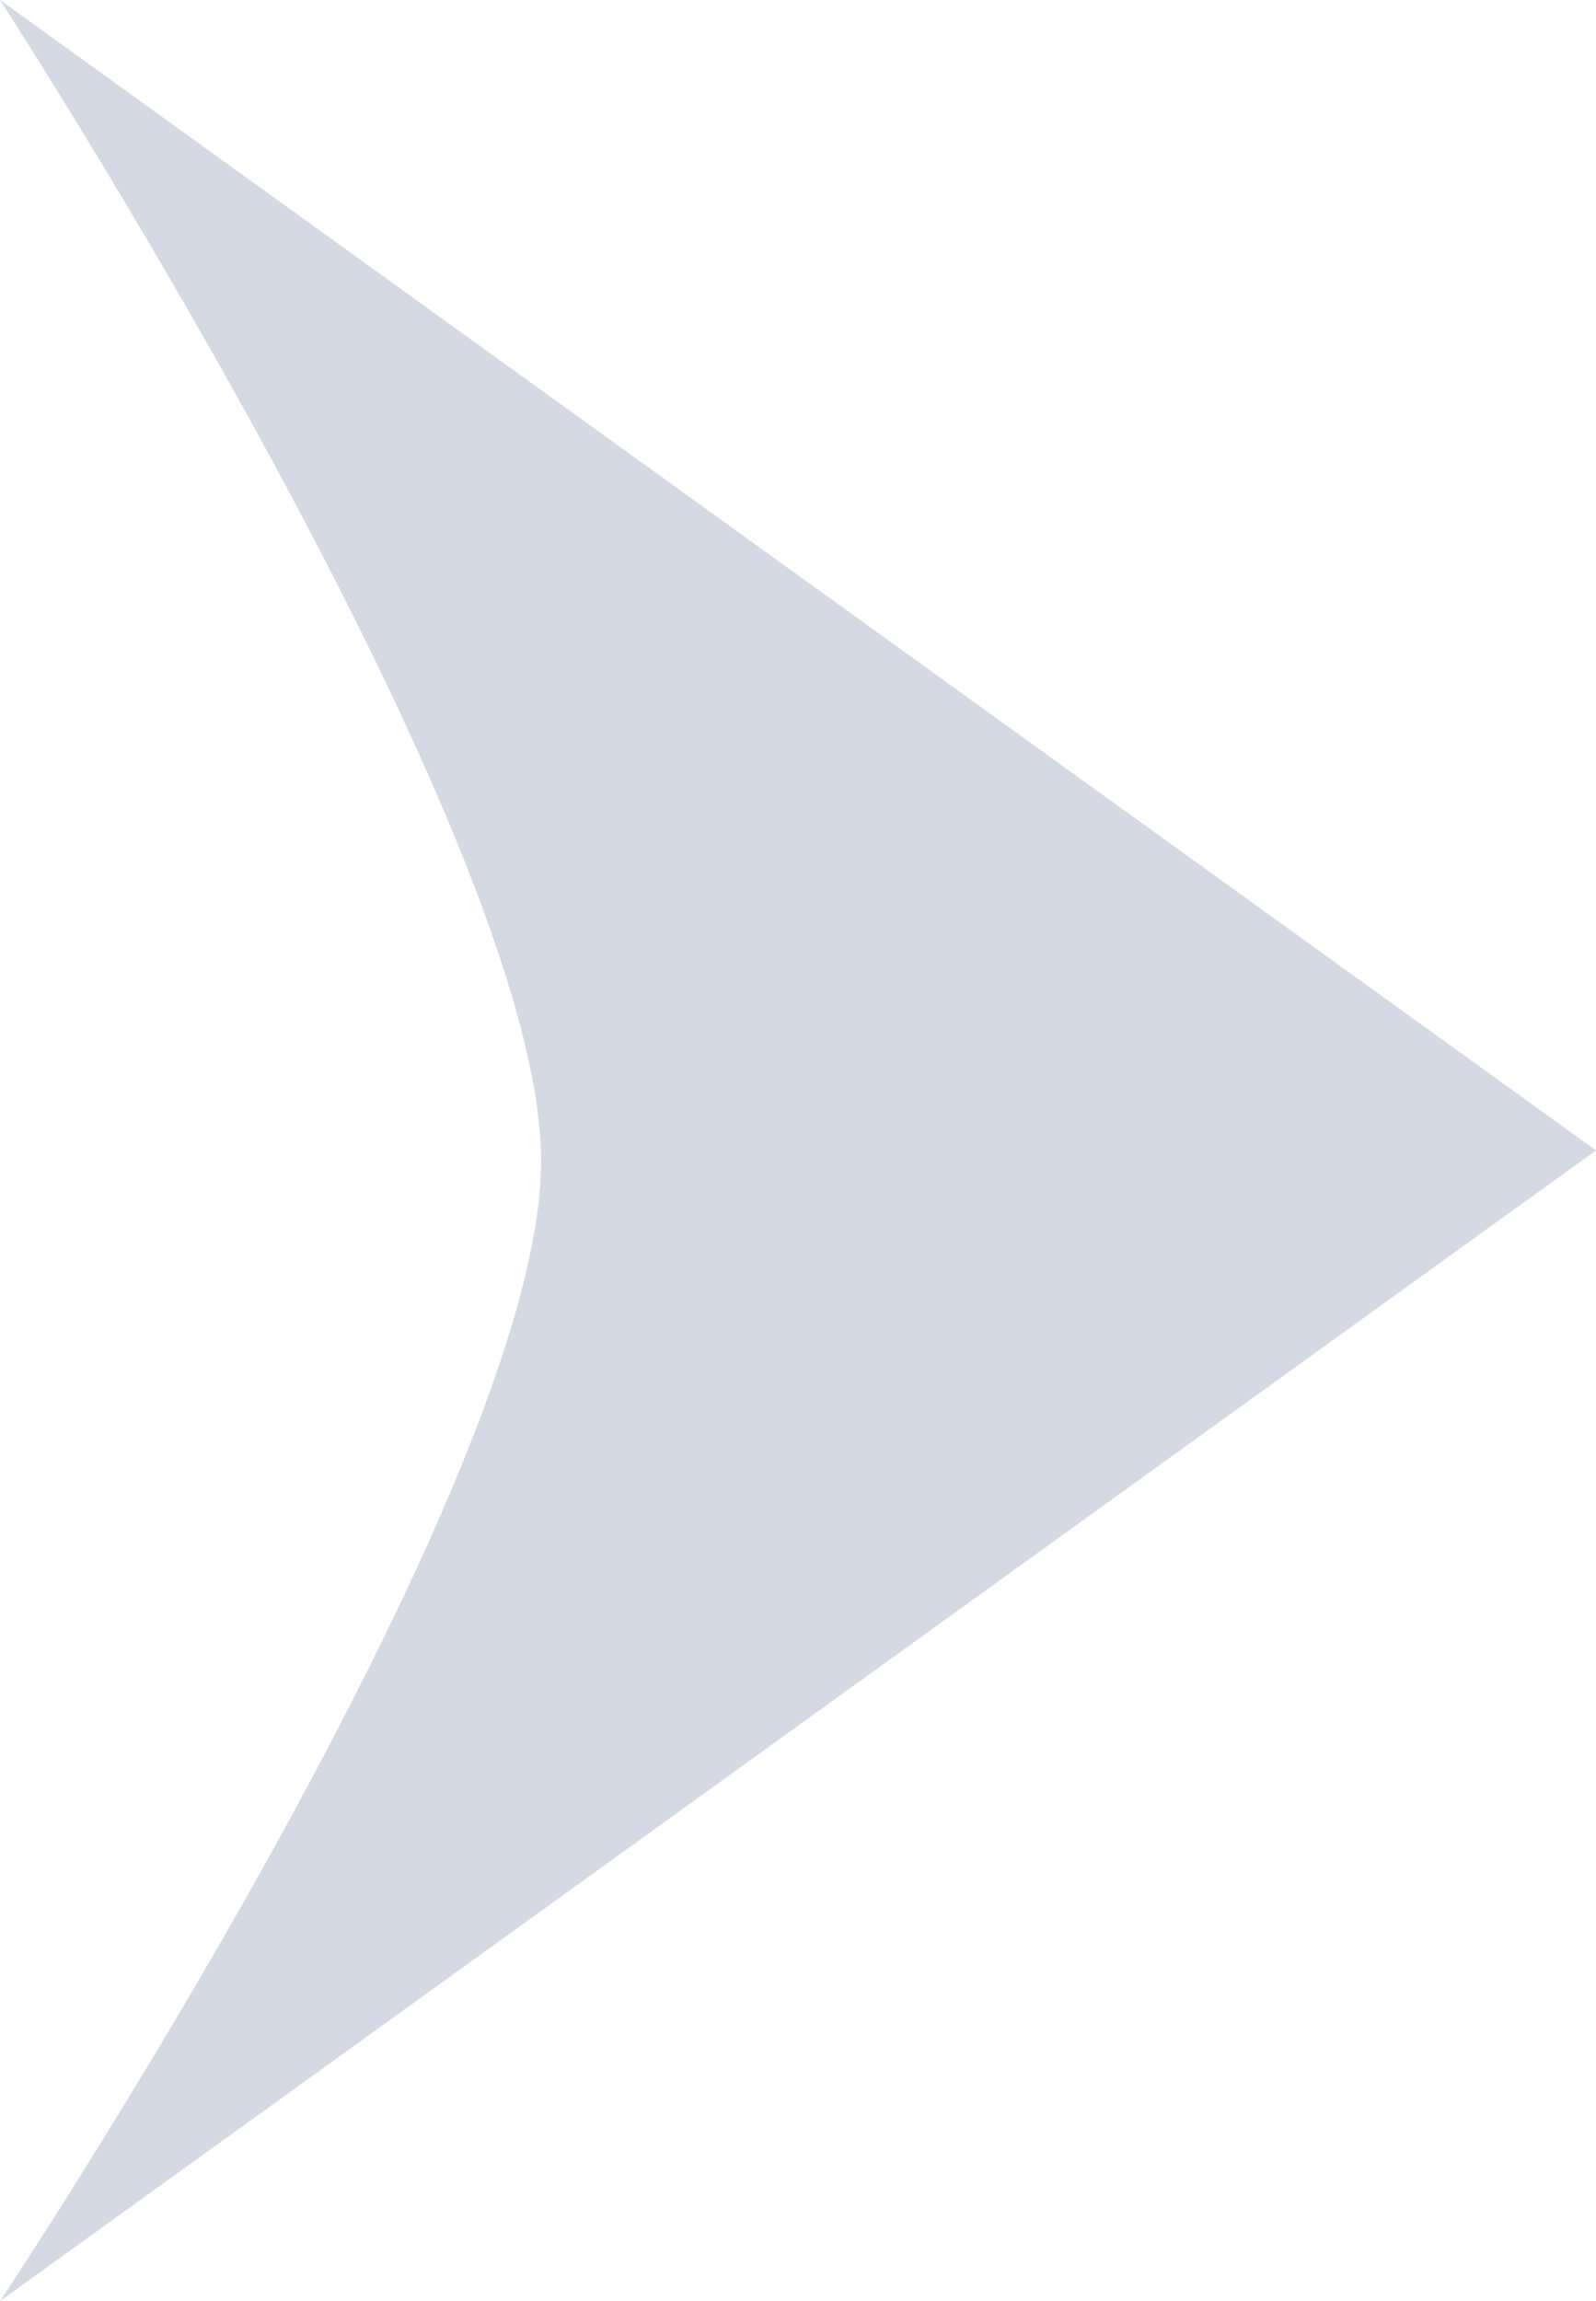
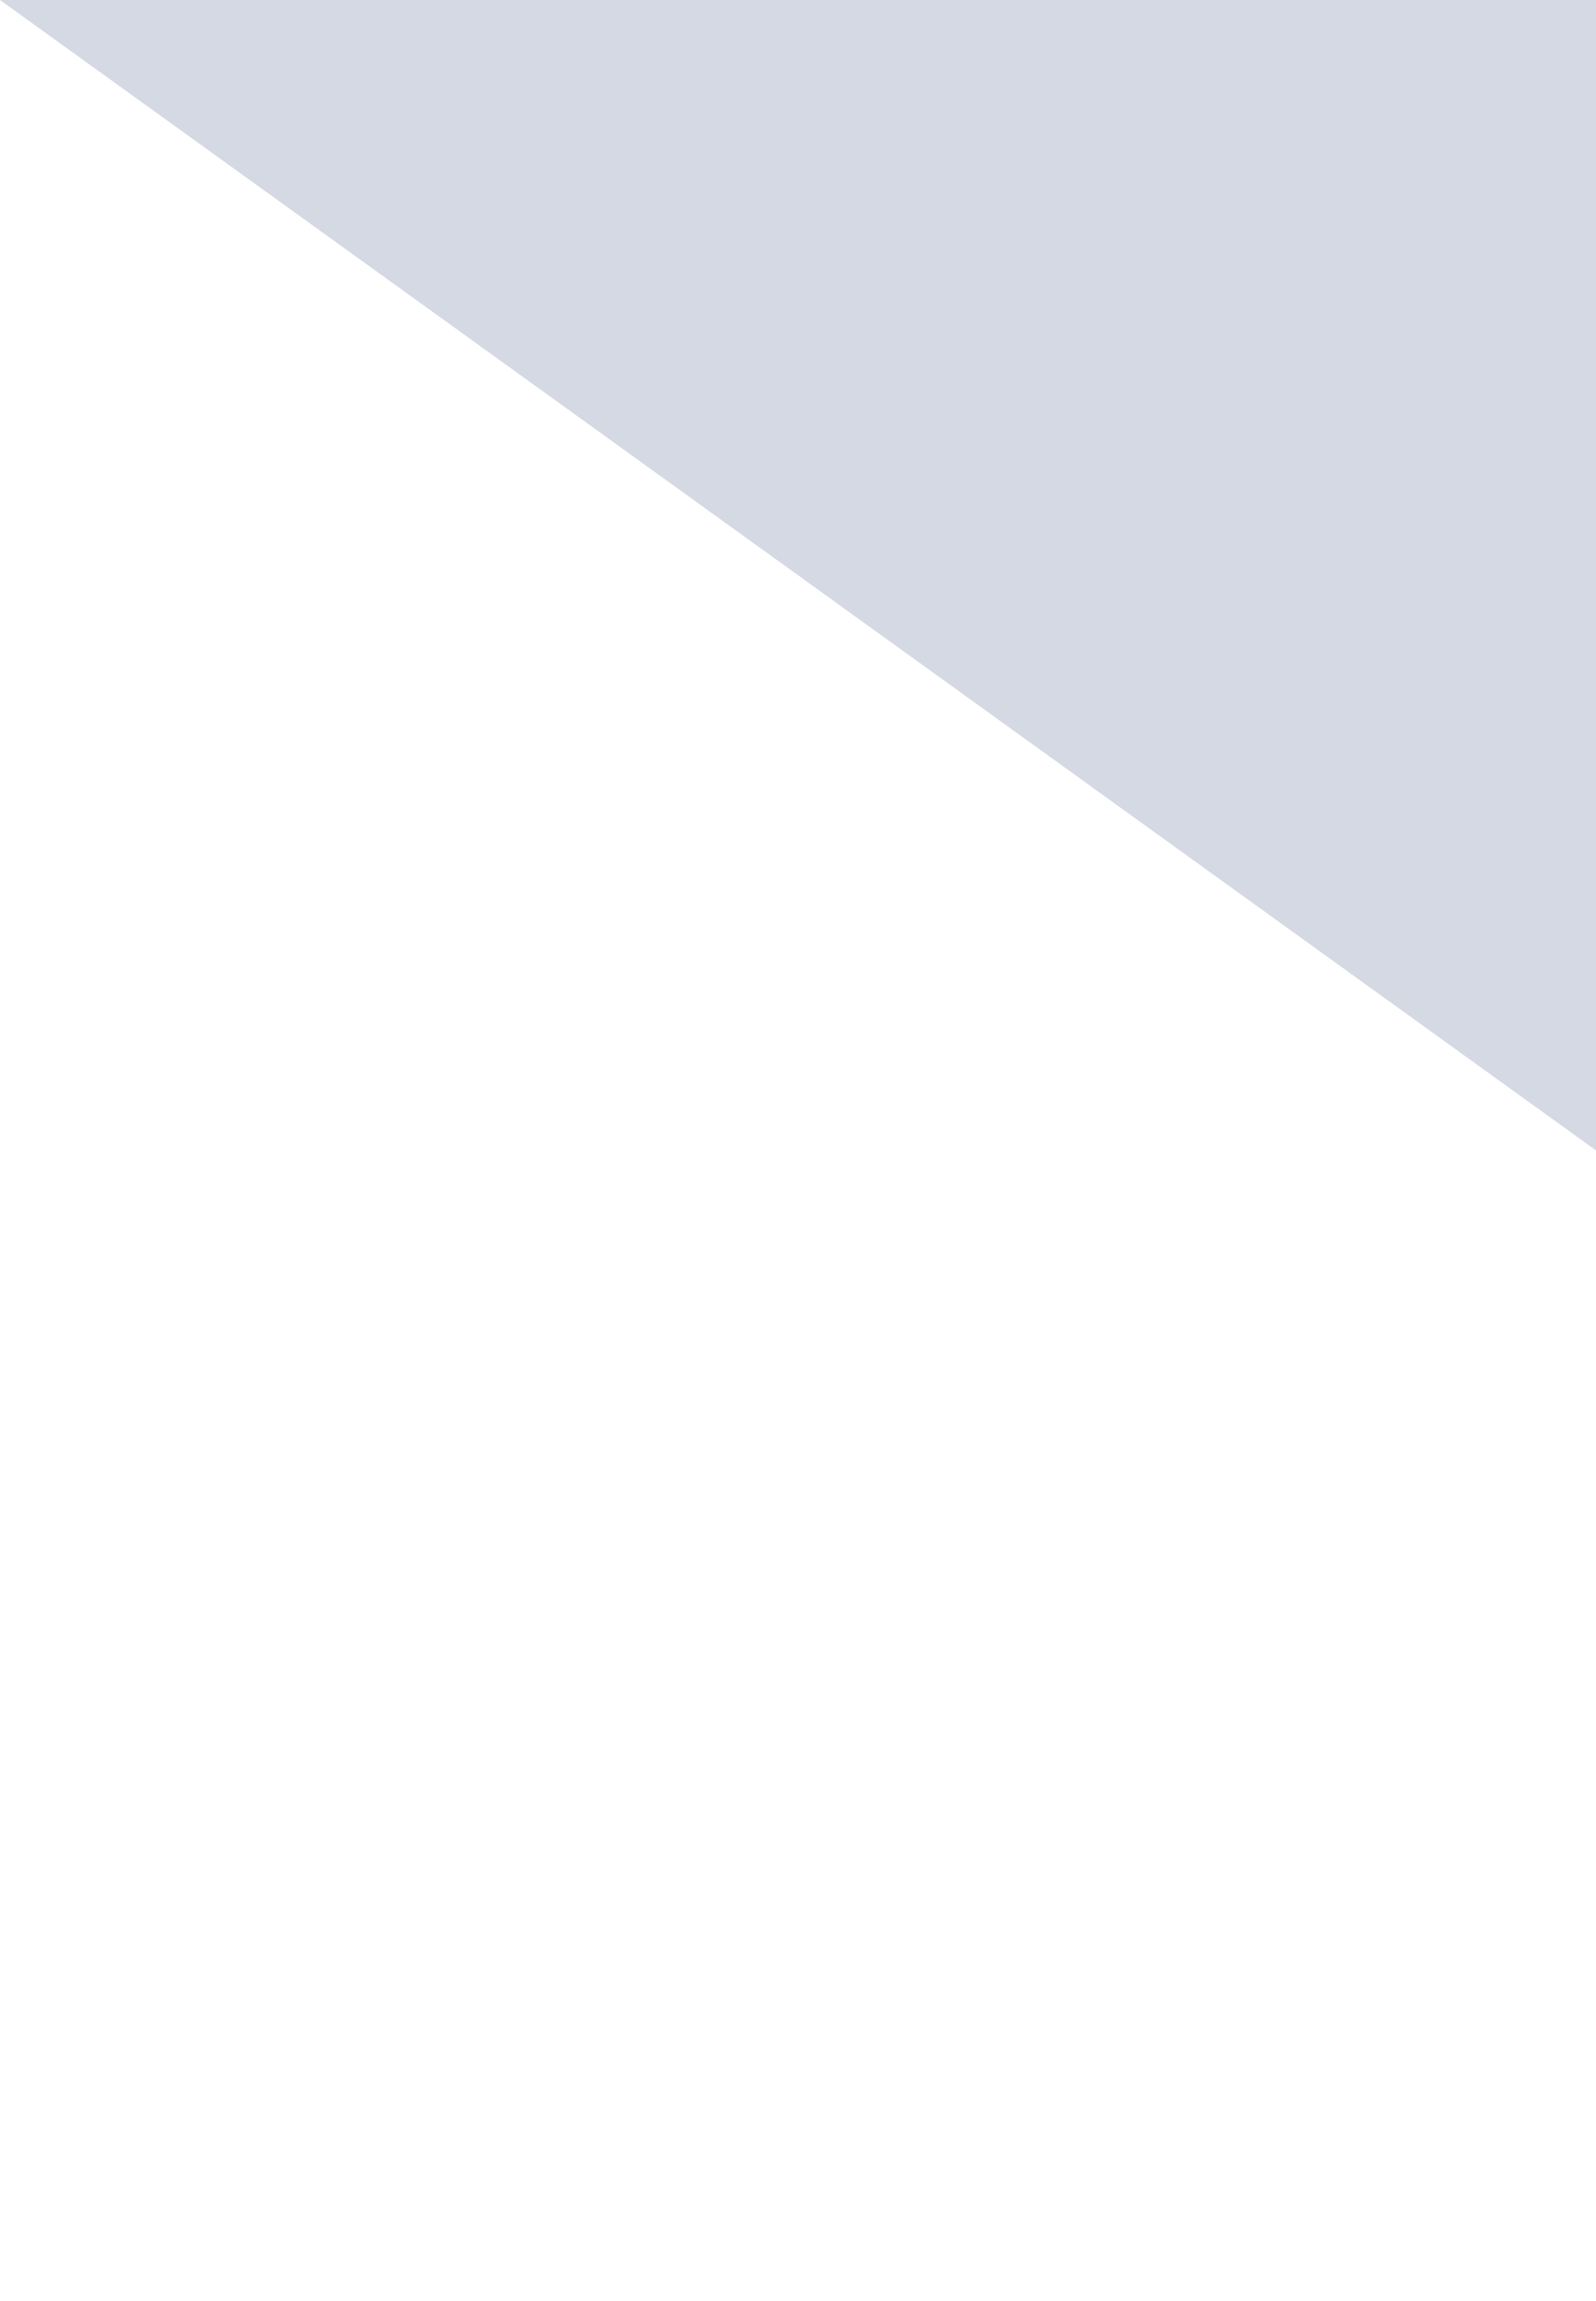
<svg xmlns="http://www.w3.org/2000/svg" id="Layer_2" data-name="Layer 2" viewBox="0 0 57.22 82.47">
  <defs>
    <style>
      .cls-1 {
        fill: #d4d9e3;
      }
    </style>
  </defs>
  <g id="arrows">
-     <path class="cls-1" d="m0,0l57.22,41.23L0,82.47s19.4-29.11,19.4-40.86S0,0,0,0Z" />
+     <path class="cls-1" d="m0,0l57.22,41.23s19.4-29.11,19.4-40.86S0,0,0,0Z" />
  </g>
</svg>